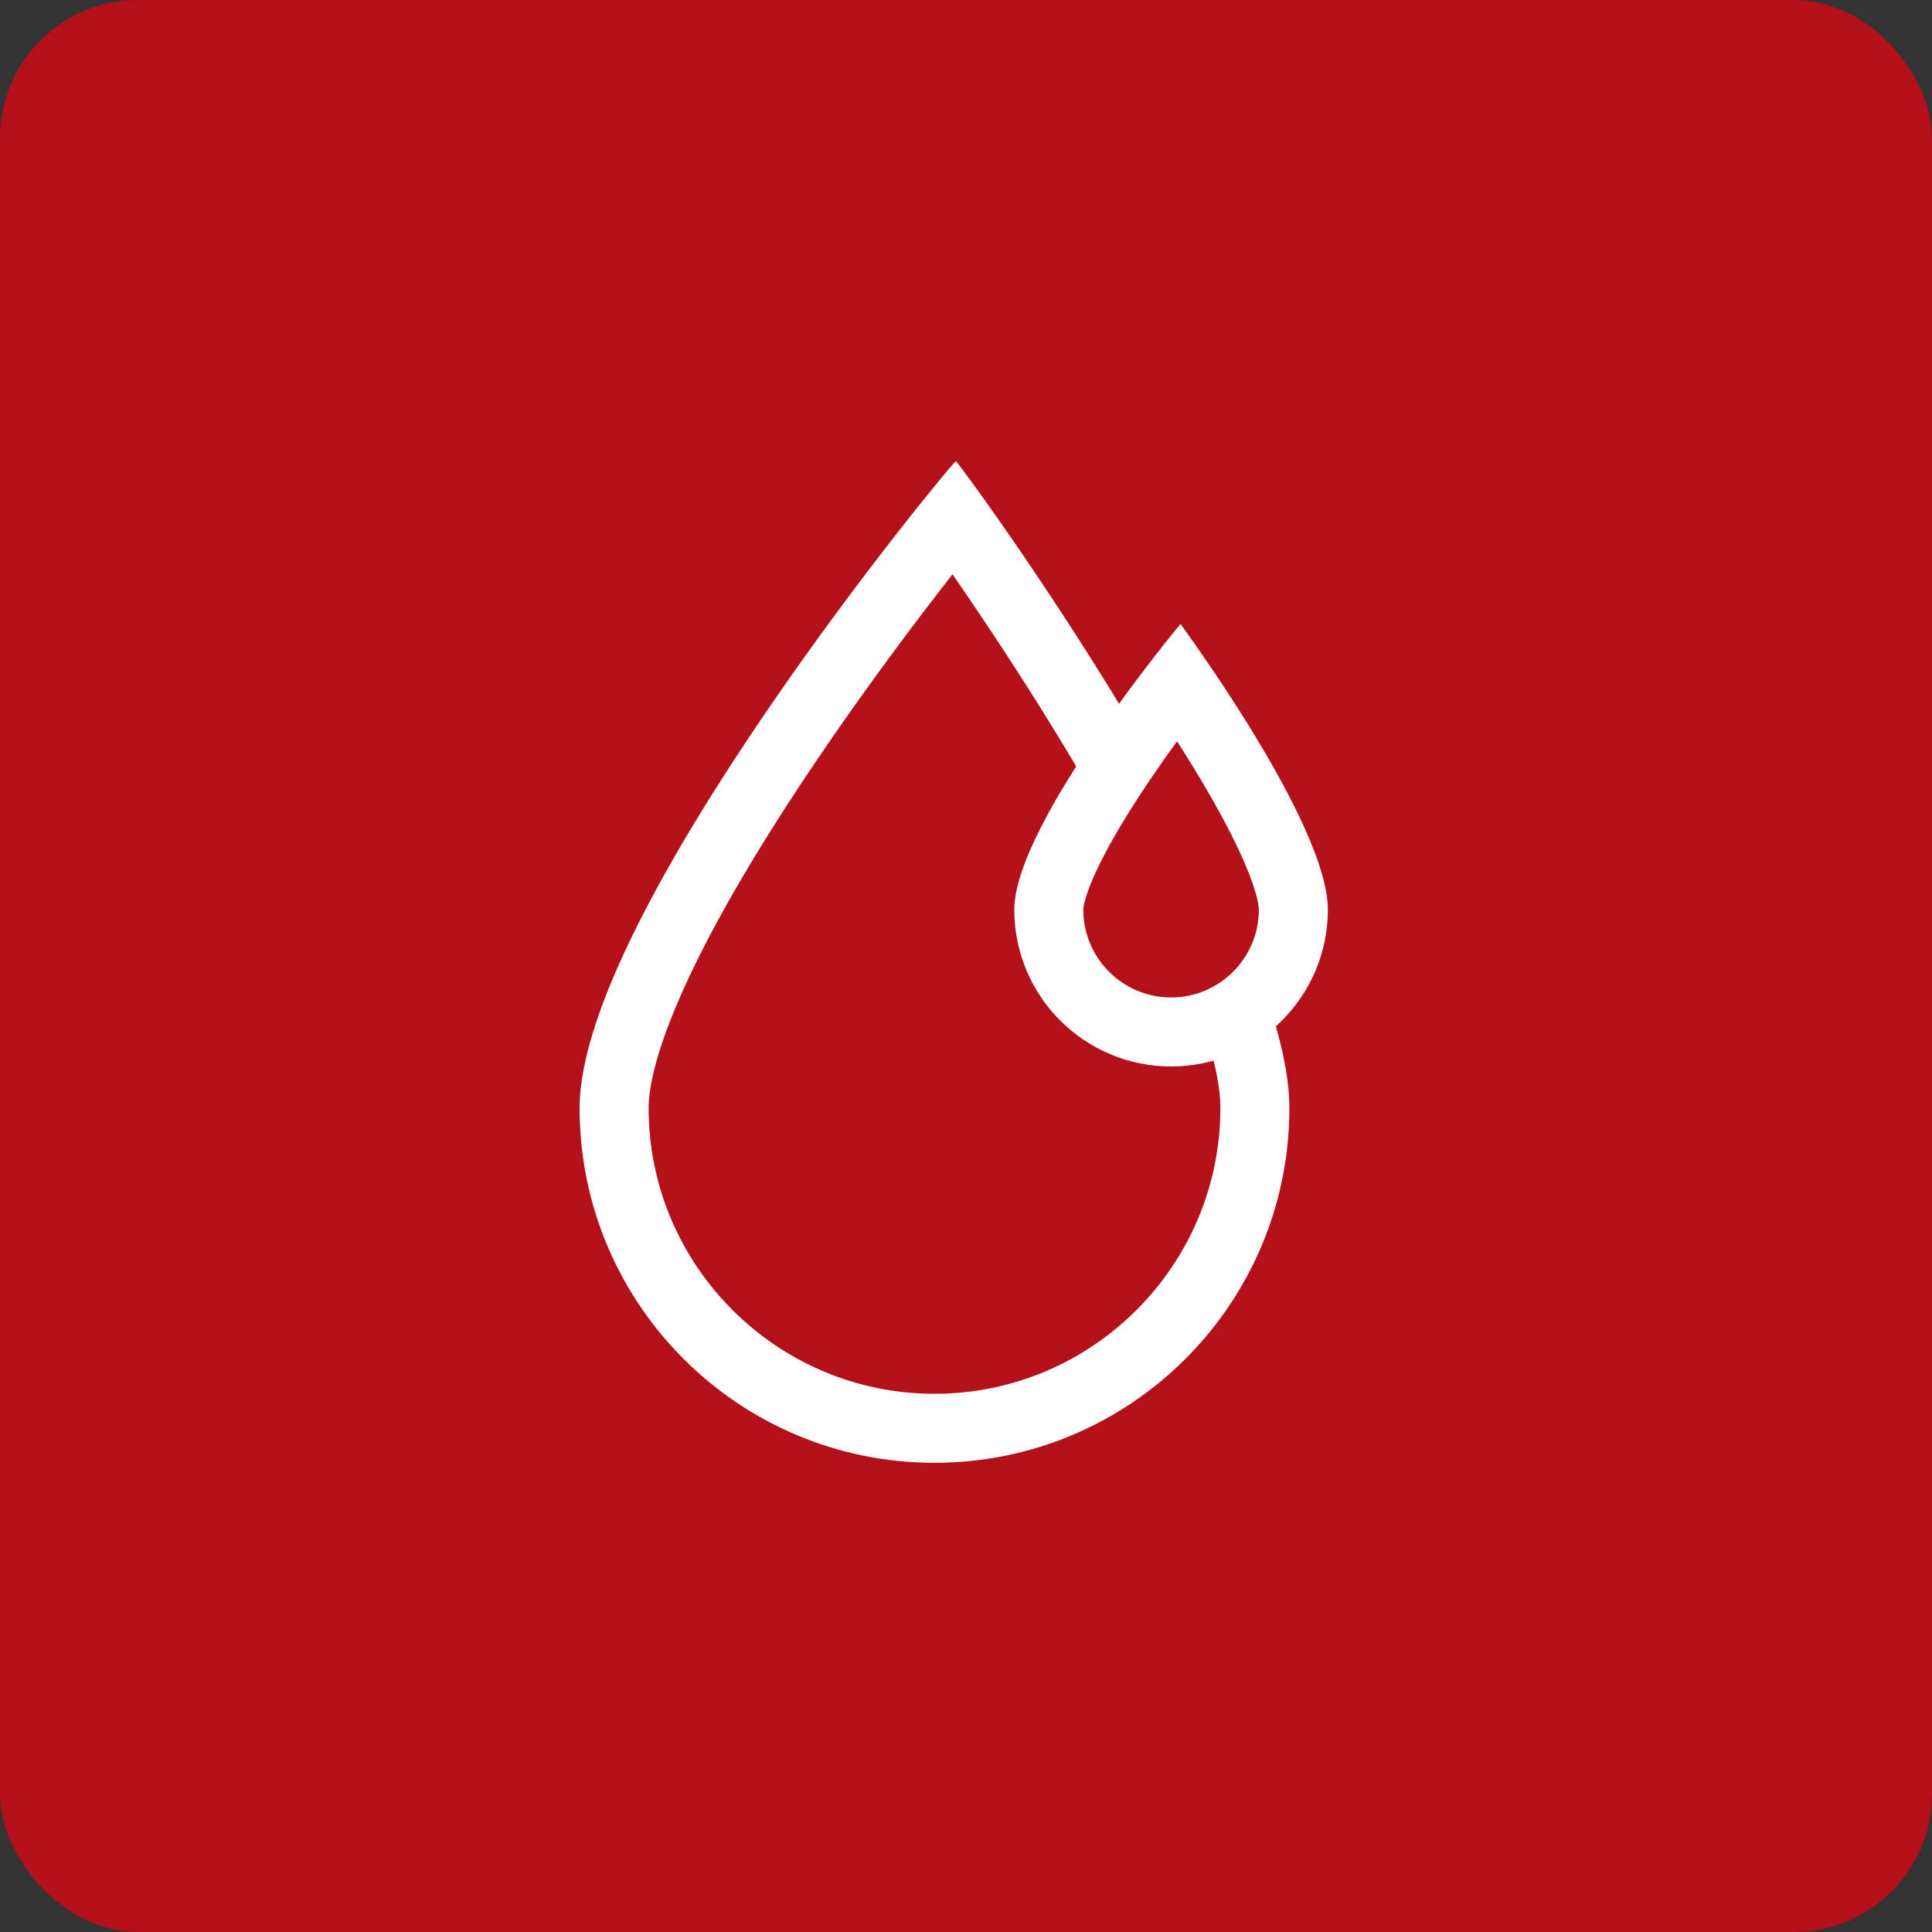
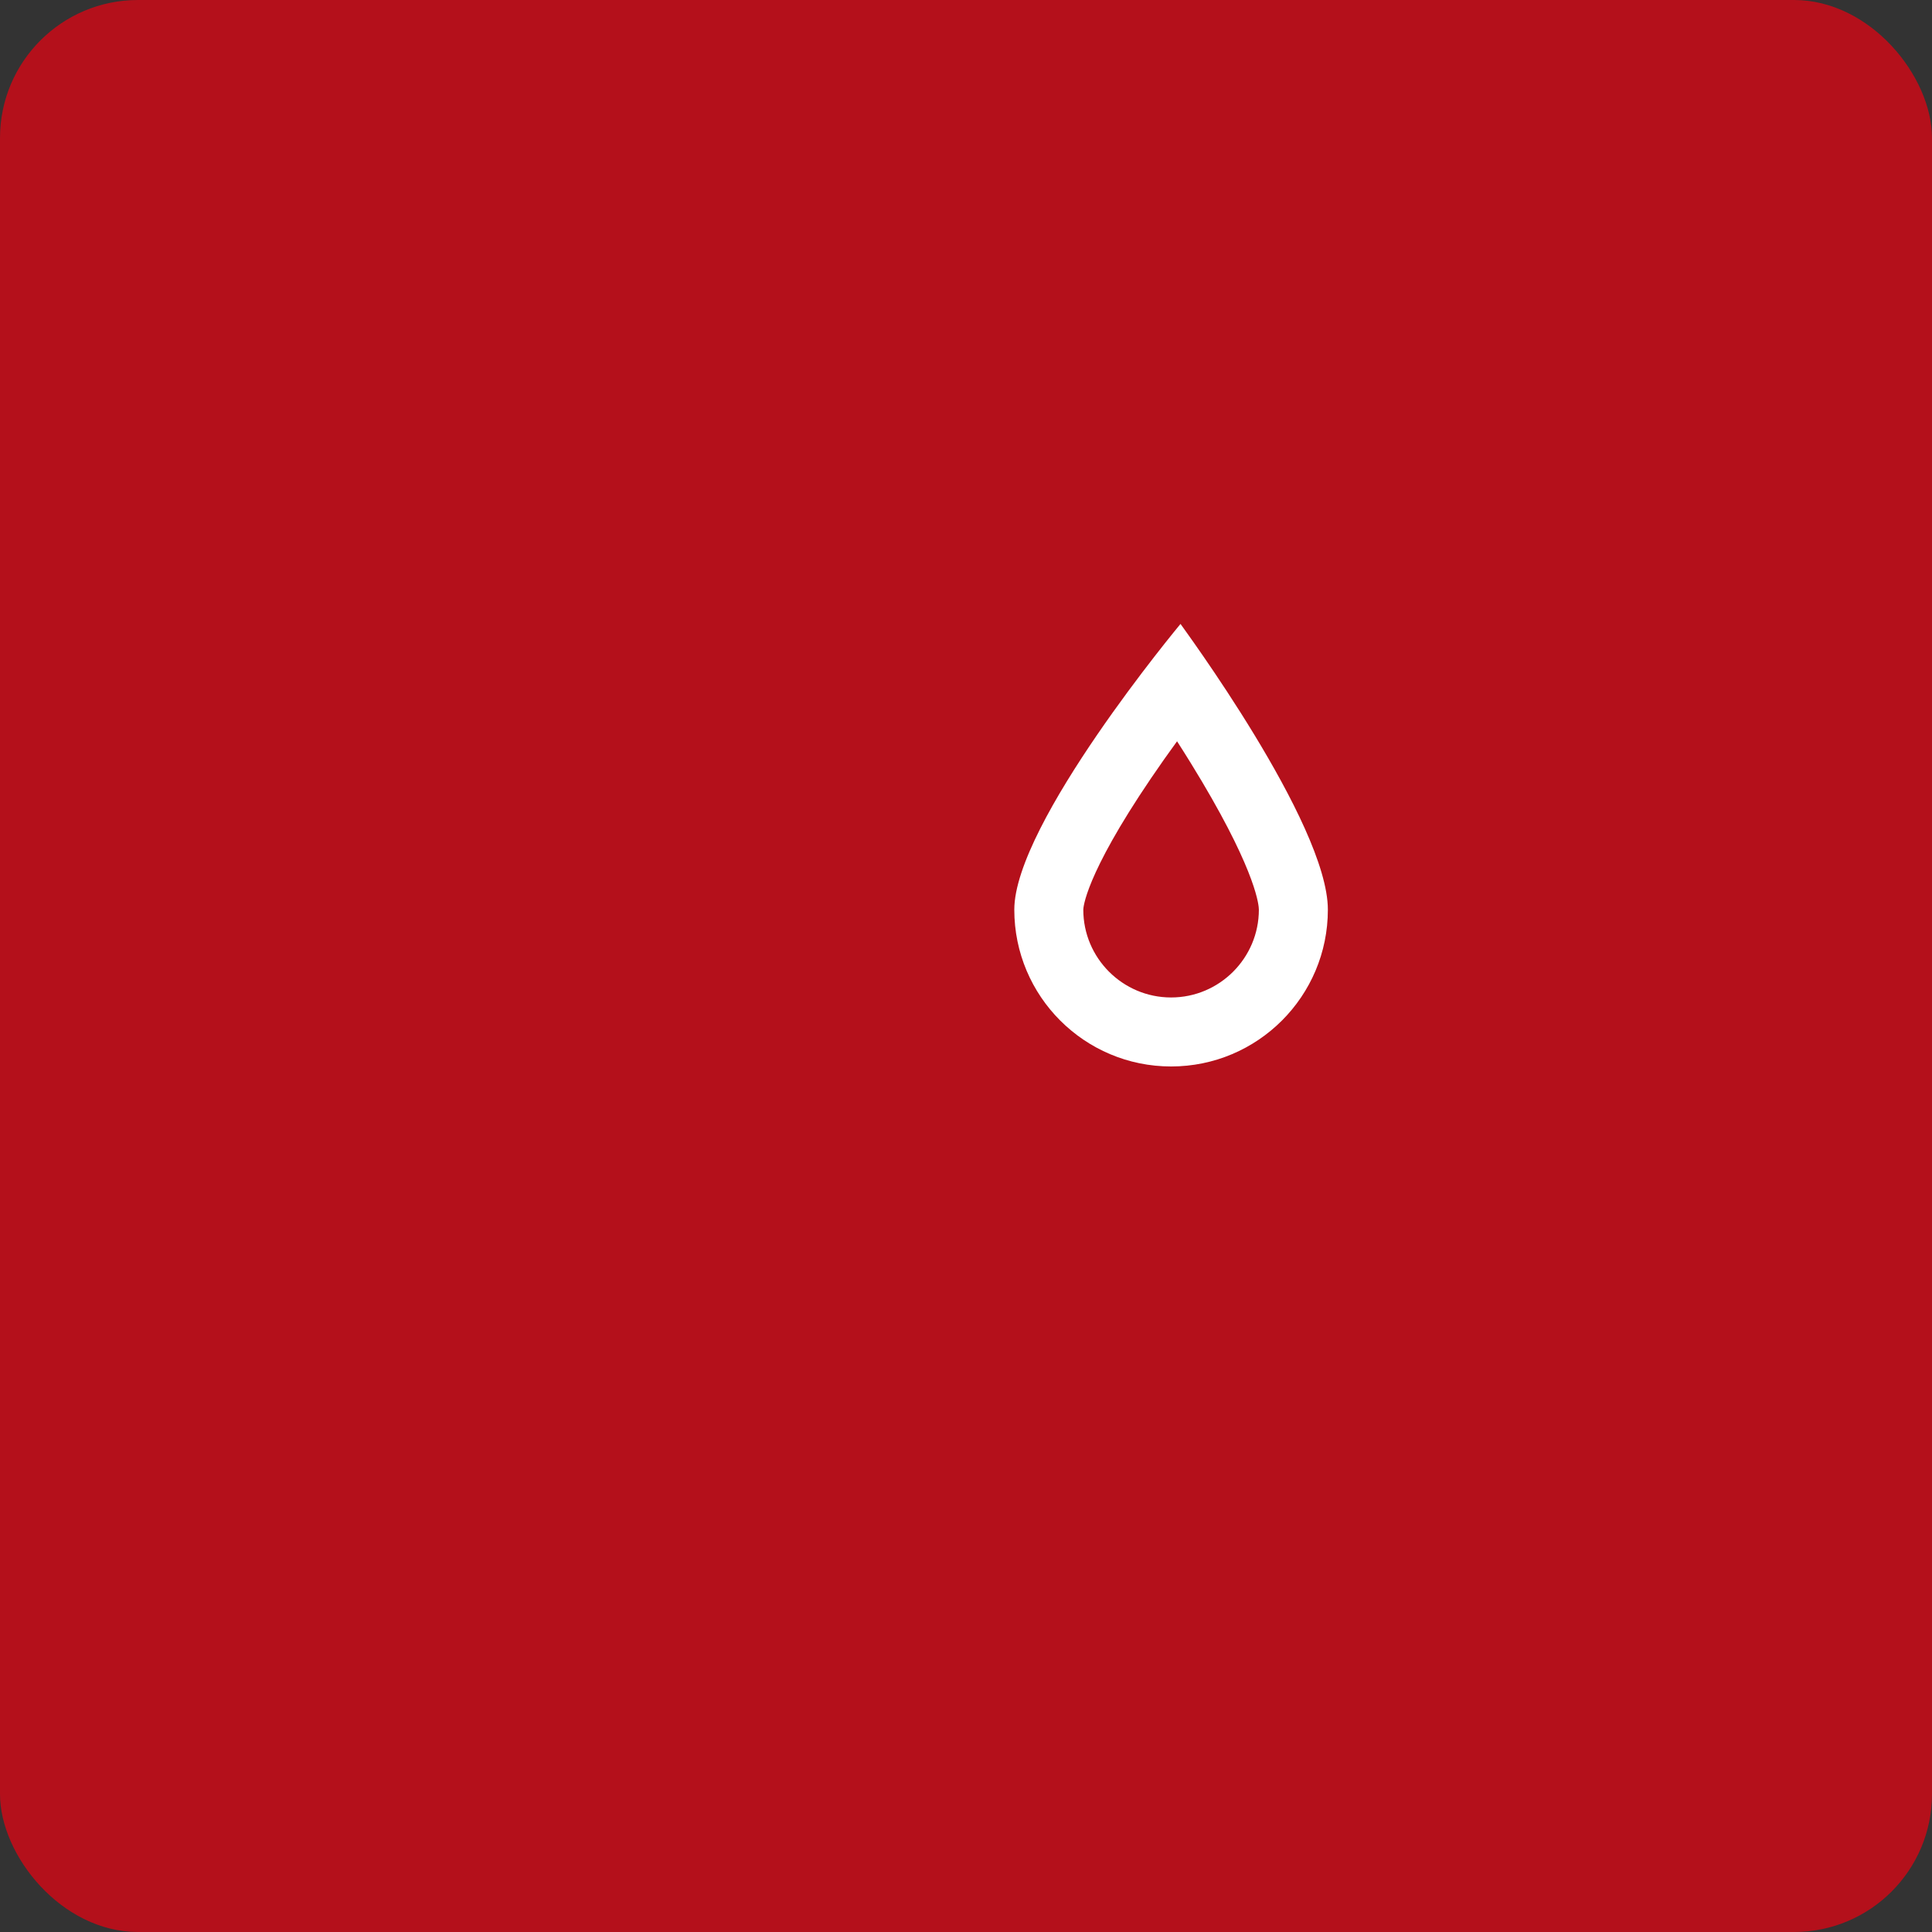
<svg xmlns="http://www.w3.org/2000/svg" width="70" height="70" viewBox="0 0 70 70">
  <rect x="0" y="0" width="70" height="70" fill="#333333" stroke="none" />
  <g id="Group_95" data-name="Group 95" transform="translate(-278 -1081)">
    <g id="Group_19" data-name="Group 19" transform="translate(278 1081)">
      <rect id="Rectangle_41" data-name="Rectangle 41" width="70" height="70" rx="5" fill="#b4101b" />
    </g>
    <g id="Path_29" data-name="Path 29" transform="translate(299 1113.746)" fill="none">
      <path d="M13.631-16.038C13.687-16.087,25.717.294,25.717,7.4A12.858,12.858,0,1,1,0,7.4C0,.294,13.56-16.068,13.631-16.038Z" stroke="none" />
-       <path d="M 13.511 -11.938 C 12.19 -10.251 10.354 -7.813 8.522 -5.099 C 3.087 2.956 2.5 6.322 2.5 7.396 C 2.5 13.107 7.147 17.754 12.858 17.754 C 18.57 17.754 23.217 13.107 23.217 7.396 C 23.217 6.555 22.947 4.936 21.662 1.996 C 20.754 -0.079 19.476 -2.5 17.863 -5.199 C 16.269 -7.863 14.676 -10.256 13.511 -11.938 M 13.631 -16.038 C 13.722 -16.039 25.717 0.305 25.717 7.396 C 25.717 14.497 19.96 20.254 12.858 20.254 C 5.757 20.254 3.814697265625e-06 14.497 3.814697265625e-06 7.396 C 3.814697265625e-06 0.301 13.533 -16.038 13.631 -16.038 C 13.631 -16.038 13.631 -16.038 13.631 -16.038 C 13.631 -16.038 13.631 -16.038 13.631 -16.038 Z" stroke="none" fill="#fff" />
    </g>
    <g id="Path_30" data-name="Path 30" transform="translate(314.75 1119.644)" fill="#b4101b">
-       <path d="M 5.681 -1.254 C 3.238 -1.254 1.25 -3.242 1.25 -5.685 C 1.25 -7.179 3.484 -10.761 5.959 -13.955 C 8.51 -10.236 10.111 -7.068 10.111 -5.685 C 10.111 -3.242 8.124 -1.254 5.681 -1.254 Z M 6.905 -15.321 L 4.93 -15.758 L 5.017 -16.782 L 7.128 -15.456 L 6.905 -15.321 Z" stroke="none" />
      <path d="M 5.897 -11.786 C 5.587 -11.361 5.265 -10.905 4.945 -10.433 C 2.538 -6.883 2.5 -5.732 2.5 -5.685 C 2.5 -3.931 3.927 -2.504 5.681 -2.504 C 7.434 -2.504 8.861 -3.931 8.861 -5.685 C 8.861 -5.805 8.803 -6.952 6.8 -10.326 C 6.568 -10.717 6.267 -11.21 5.897 -11.786 M 6.022 -16.038 C 6.022 -16.038 6.022 -16.038 6.022 -16.038 C 6.022 -16.038 6.022 -16.038 6.022 -16.038 C 6.022 -16.038 6.022 -16.038 6.022 -16.038 Z M 6.022 -16.038 C 6.026 -16.017 11.361 -8.82 11.361 -5.685 C 11.361 -2.548 8.818 -0.004 5.681 -0.004 C 2.543 -0.004 2.86102294921875e-06 -2.548 2.86102294921875e-06 -5.685 C 2.86102294921875e-06 -8.811 5.999 -16.007 6.022 -16.038 Z" stroke="none" fill="#fff" />
    </g>
  </g>
</svg>